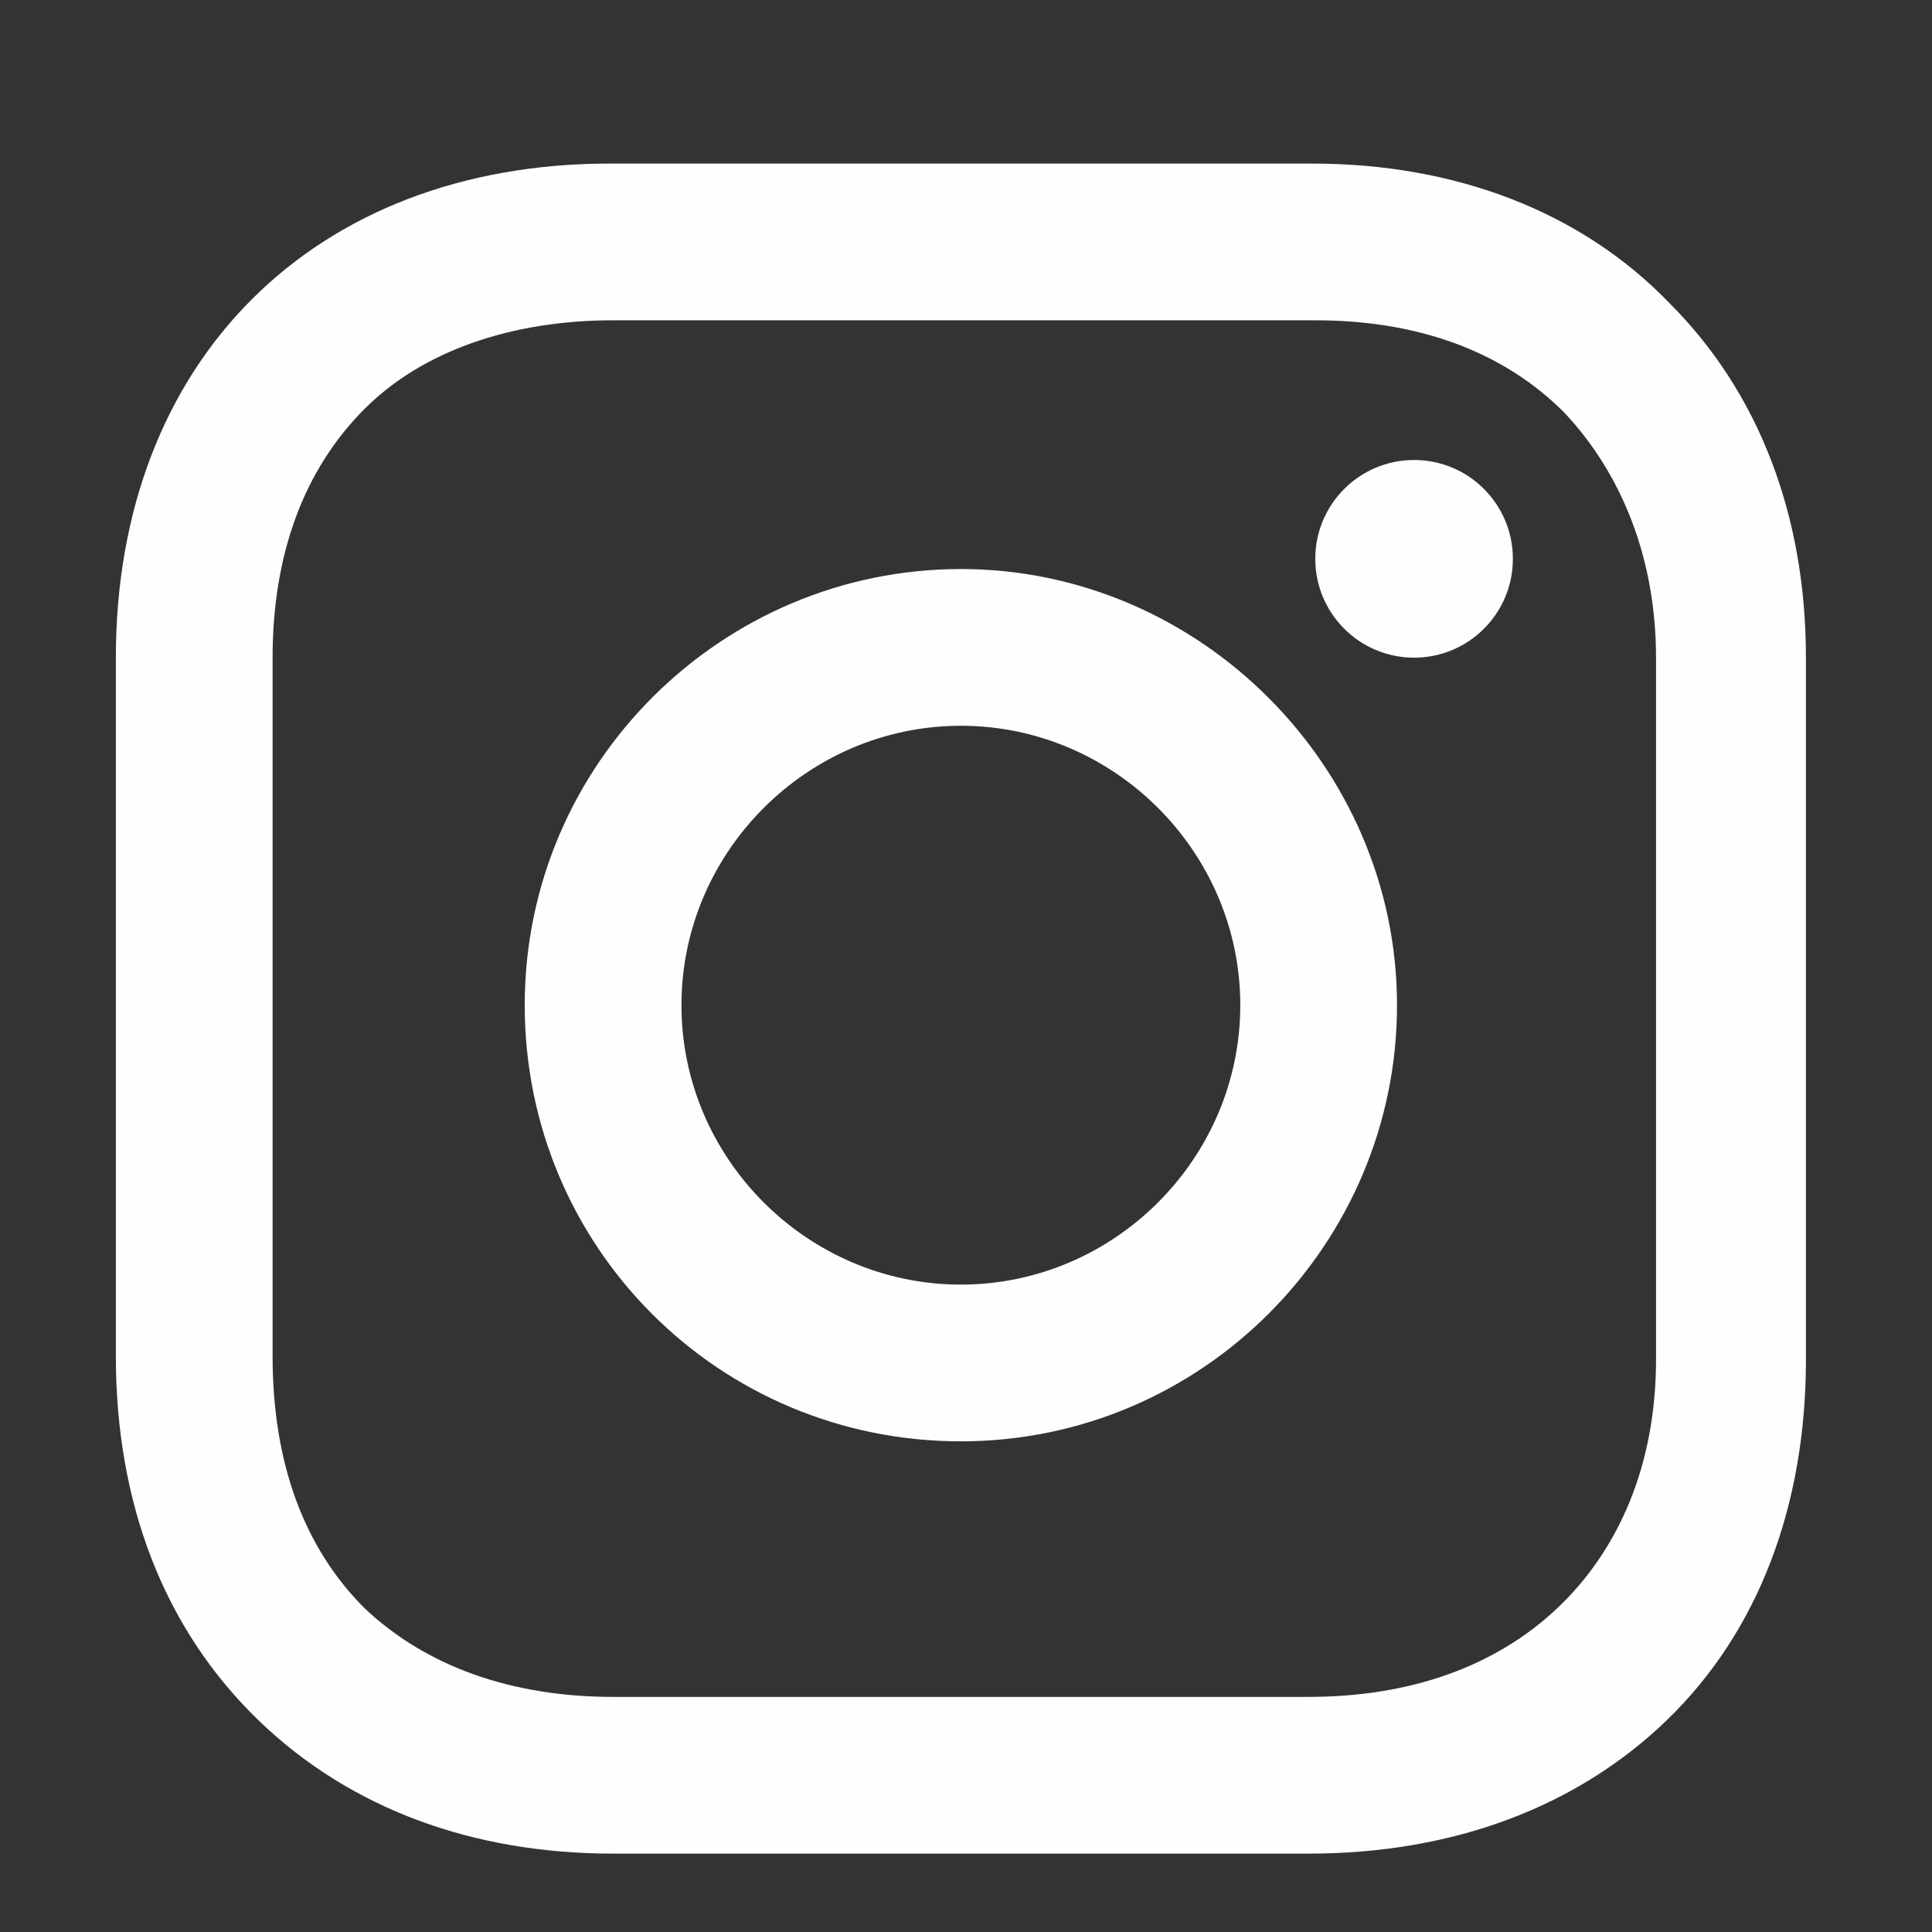
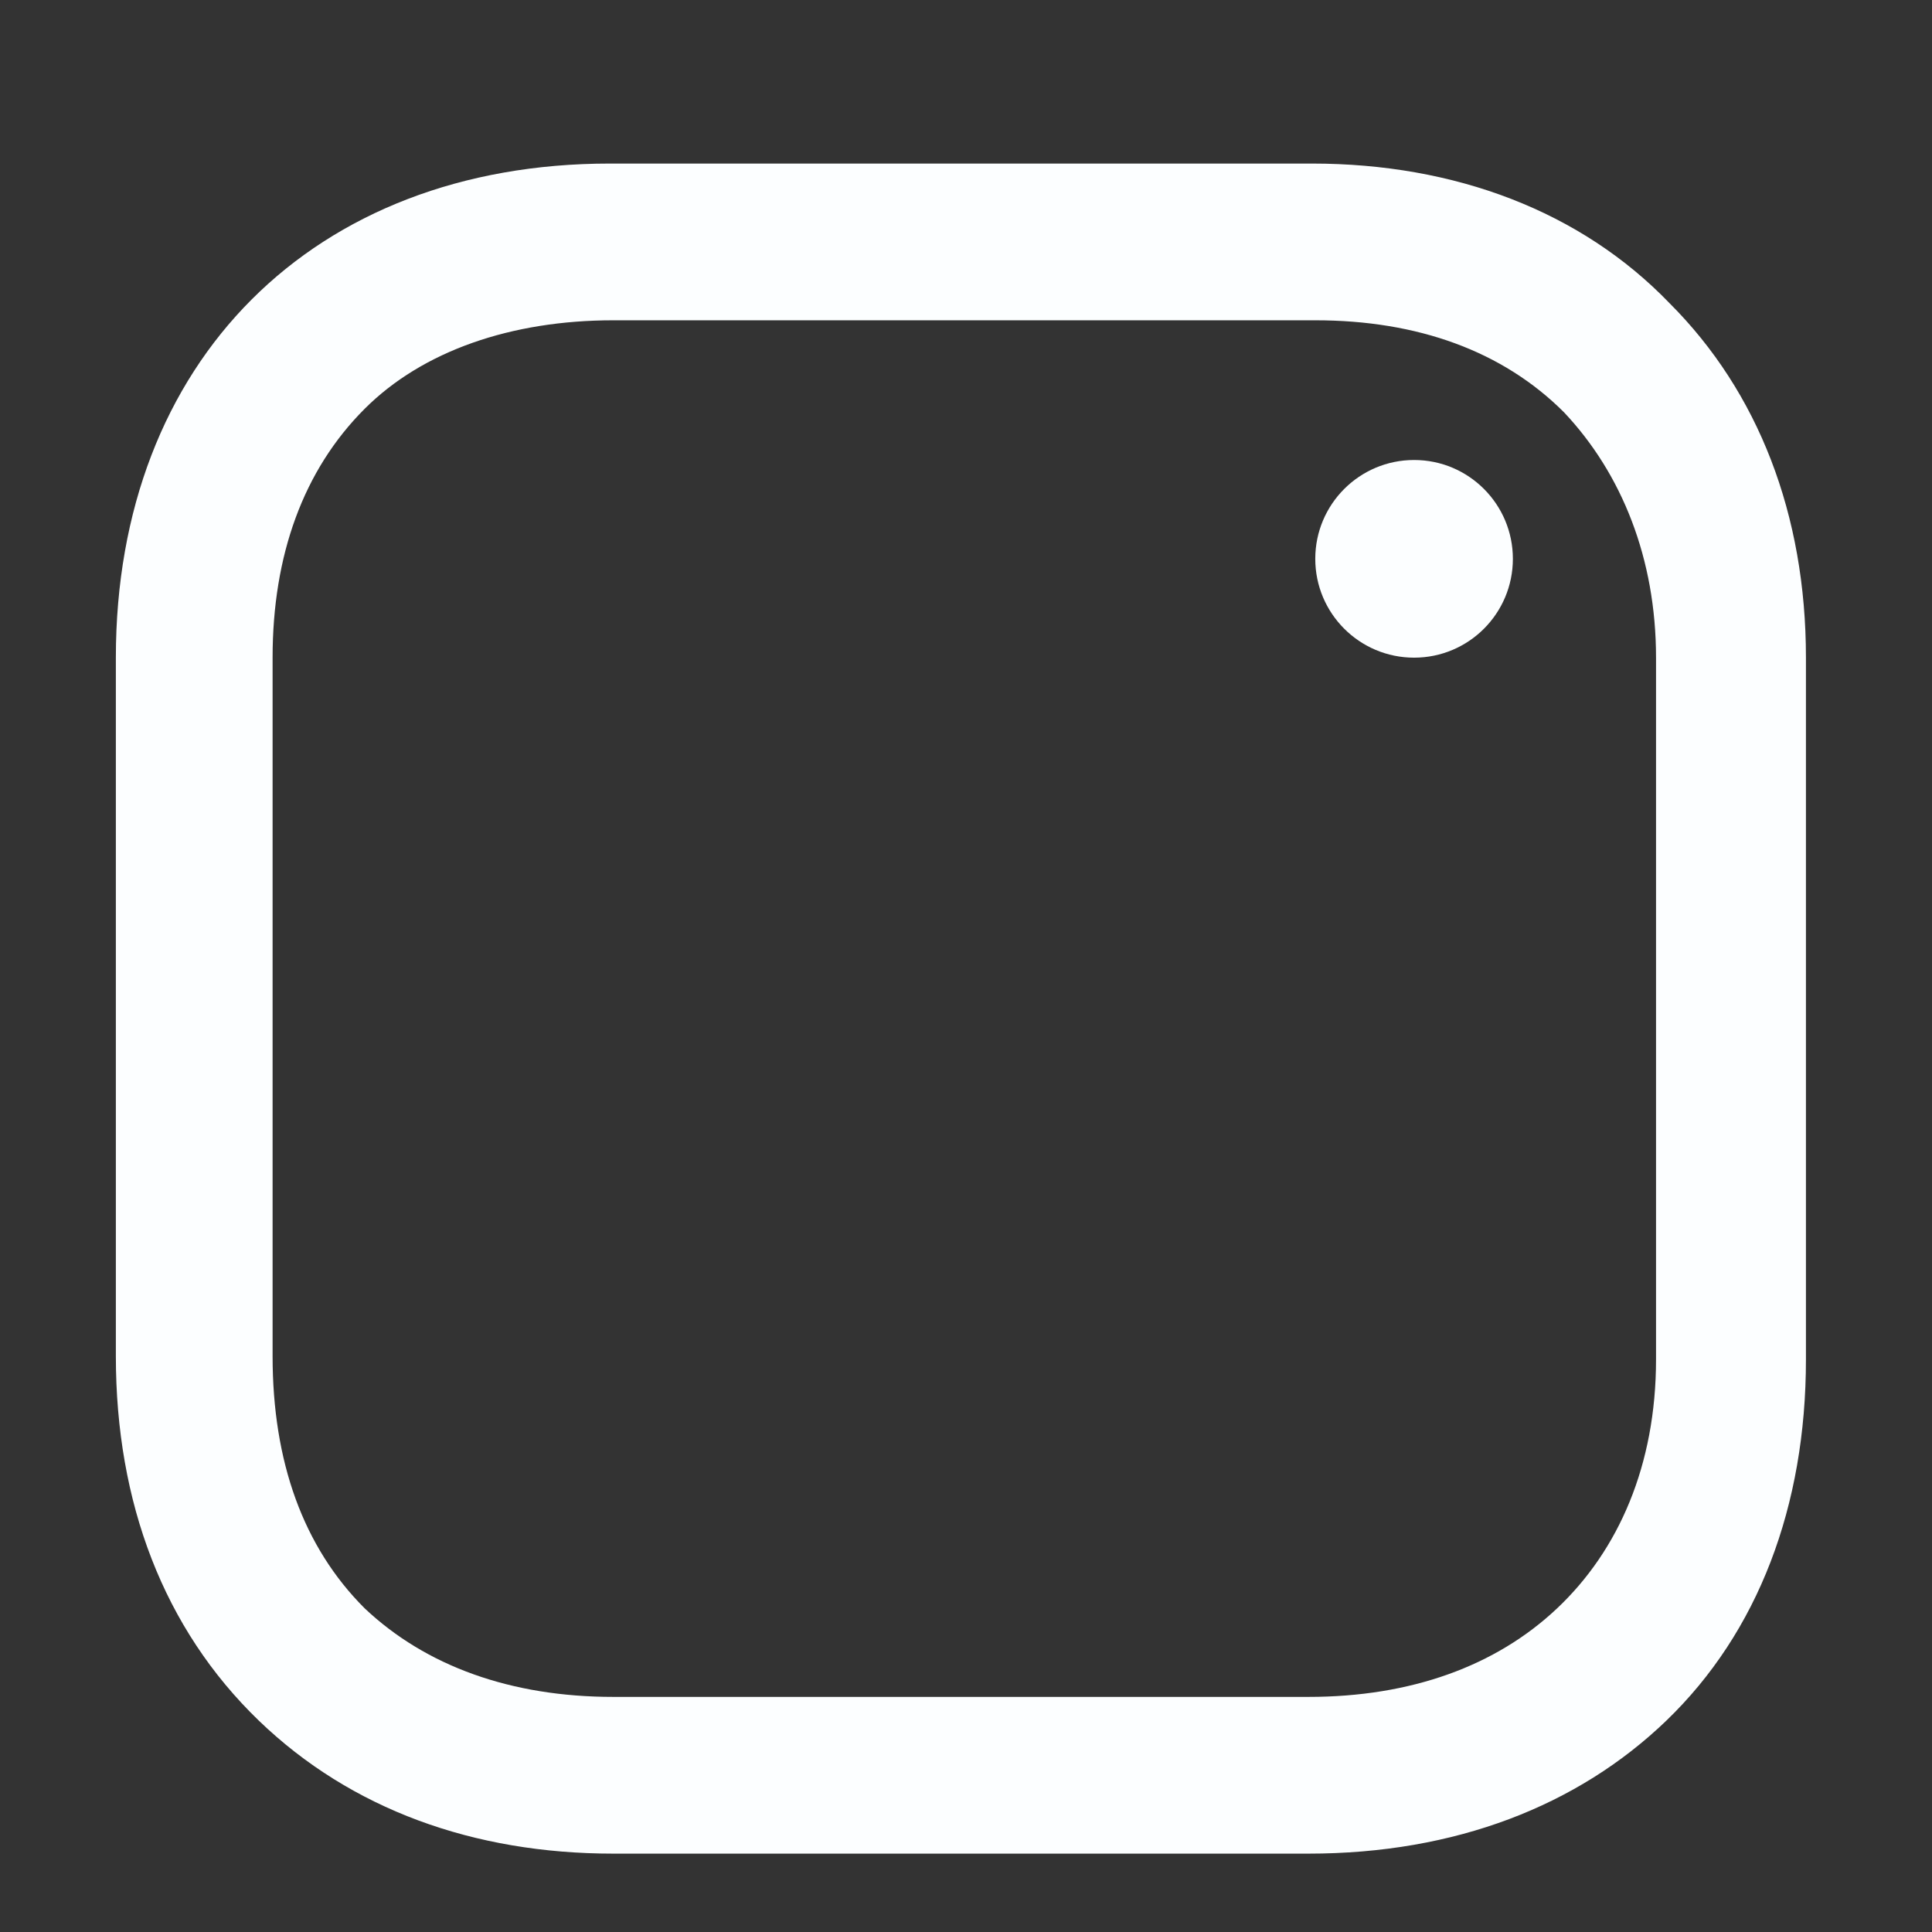
<svg xmlns="http://www.w3.org/2000/svg" width="32" height="32" viewBox="0 0 32 32" fill="none">
  <rect x="0" y="0" width="32" height="32" fill="#333333" stroke="none" />
-   <path d="M15.915 9.425C11.965 9.425 8.691 12.642 8.691 16.649C8.691 20.656 11.908 23.873 15.915 23.873C19.922 23.873 23.139 20.599 23.139 16.649C23.139 12.698 19.866 9.425 15.915 9.425ZM15.915 21.277C13.376 21.277 11.287 19.189 11.287 16.649C11.287 14.109 13.376 12.021 15.915 12.021C18.455 12.021 20.543 14.109 20.543 16.649C20.543 19.189 18.455 21.277 15.915 21.277Z" fill="#FCFEFF" />
  <path d="M23.422 10.893C24.326 10.893 25.058 10.16 25.058 9.256C25.058 8.352 24.326 7.619 23.422 7.619C22.518 7.619 21.785 8.352 21.785 9.256C21.785 10.16 22.518 10.893 23.422 10.893Z" fill="#FCFEFF" />
  <path d="M27.654 5.023C26.187 3.499 24.099 2.709 21.729 2.709H10.102C5.192 2.709 1.919 5.982 1.919 10.892V22.462C1.919 24.889 2.709 26.977 4.289 28.501C5.813 29.968 7.845 30.702 10.159 30.702H21.672C24.099 30.702 26.131 29.912 27.598 28.501C29.122 27.034 29.912 24.945 29.912 22.518V10.892C29.912 8.522 29.122 6.49 27.654 5.023ZM27.429 22.518C27.429 24.268 26.808 25.679 25.792 26.638C24.776 27.598 23.365 28.106 21.672 28.106H10.159C8.466 28.106 7.055 27.598 6.039 26.638C5.023 25.623 4.515 24.212 4.515 22.462V10.892C4.515 9.199 5.023 7.788 6.039 6.772C6.998 5.813 8.466 5.305 10.159 5.305H21.785C23.478 5.305 24.889 5.813 25.905 6.829C26.864 7.845 27.429 9.256 27.429 10.892V22.518Z" fill="#FCFEFF" />
</svg>